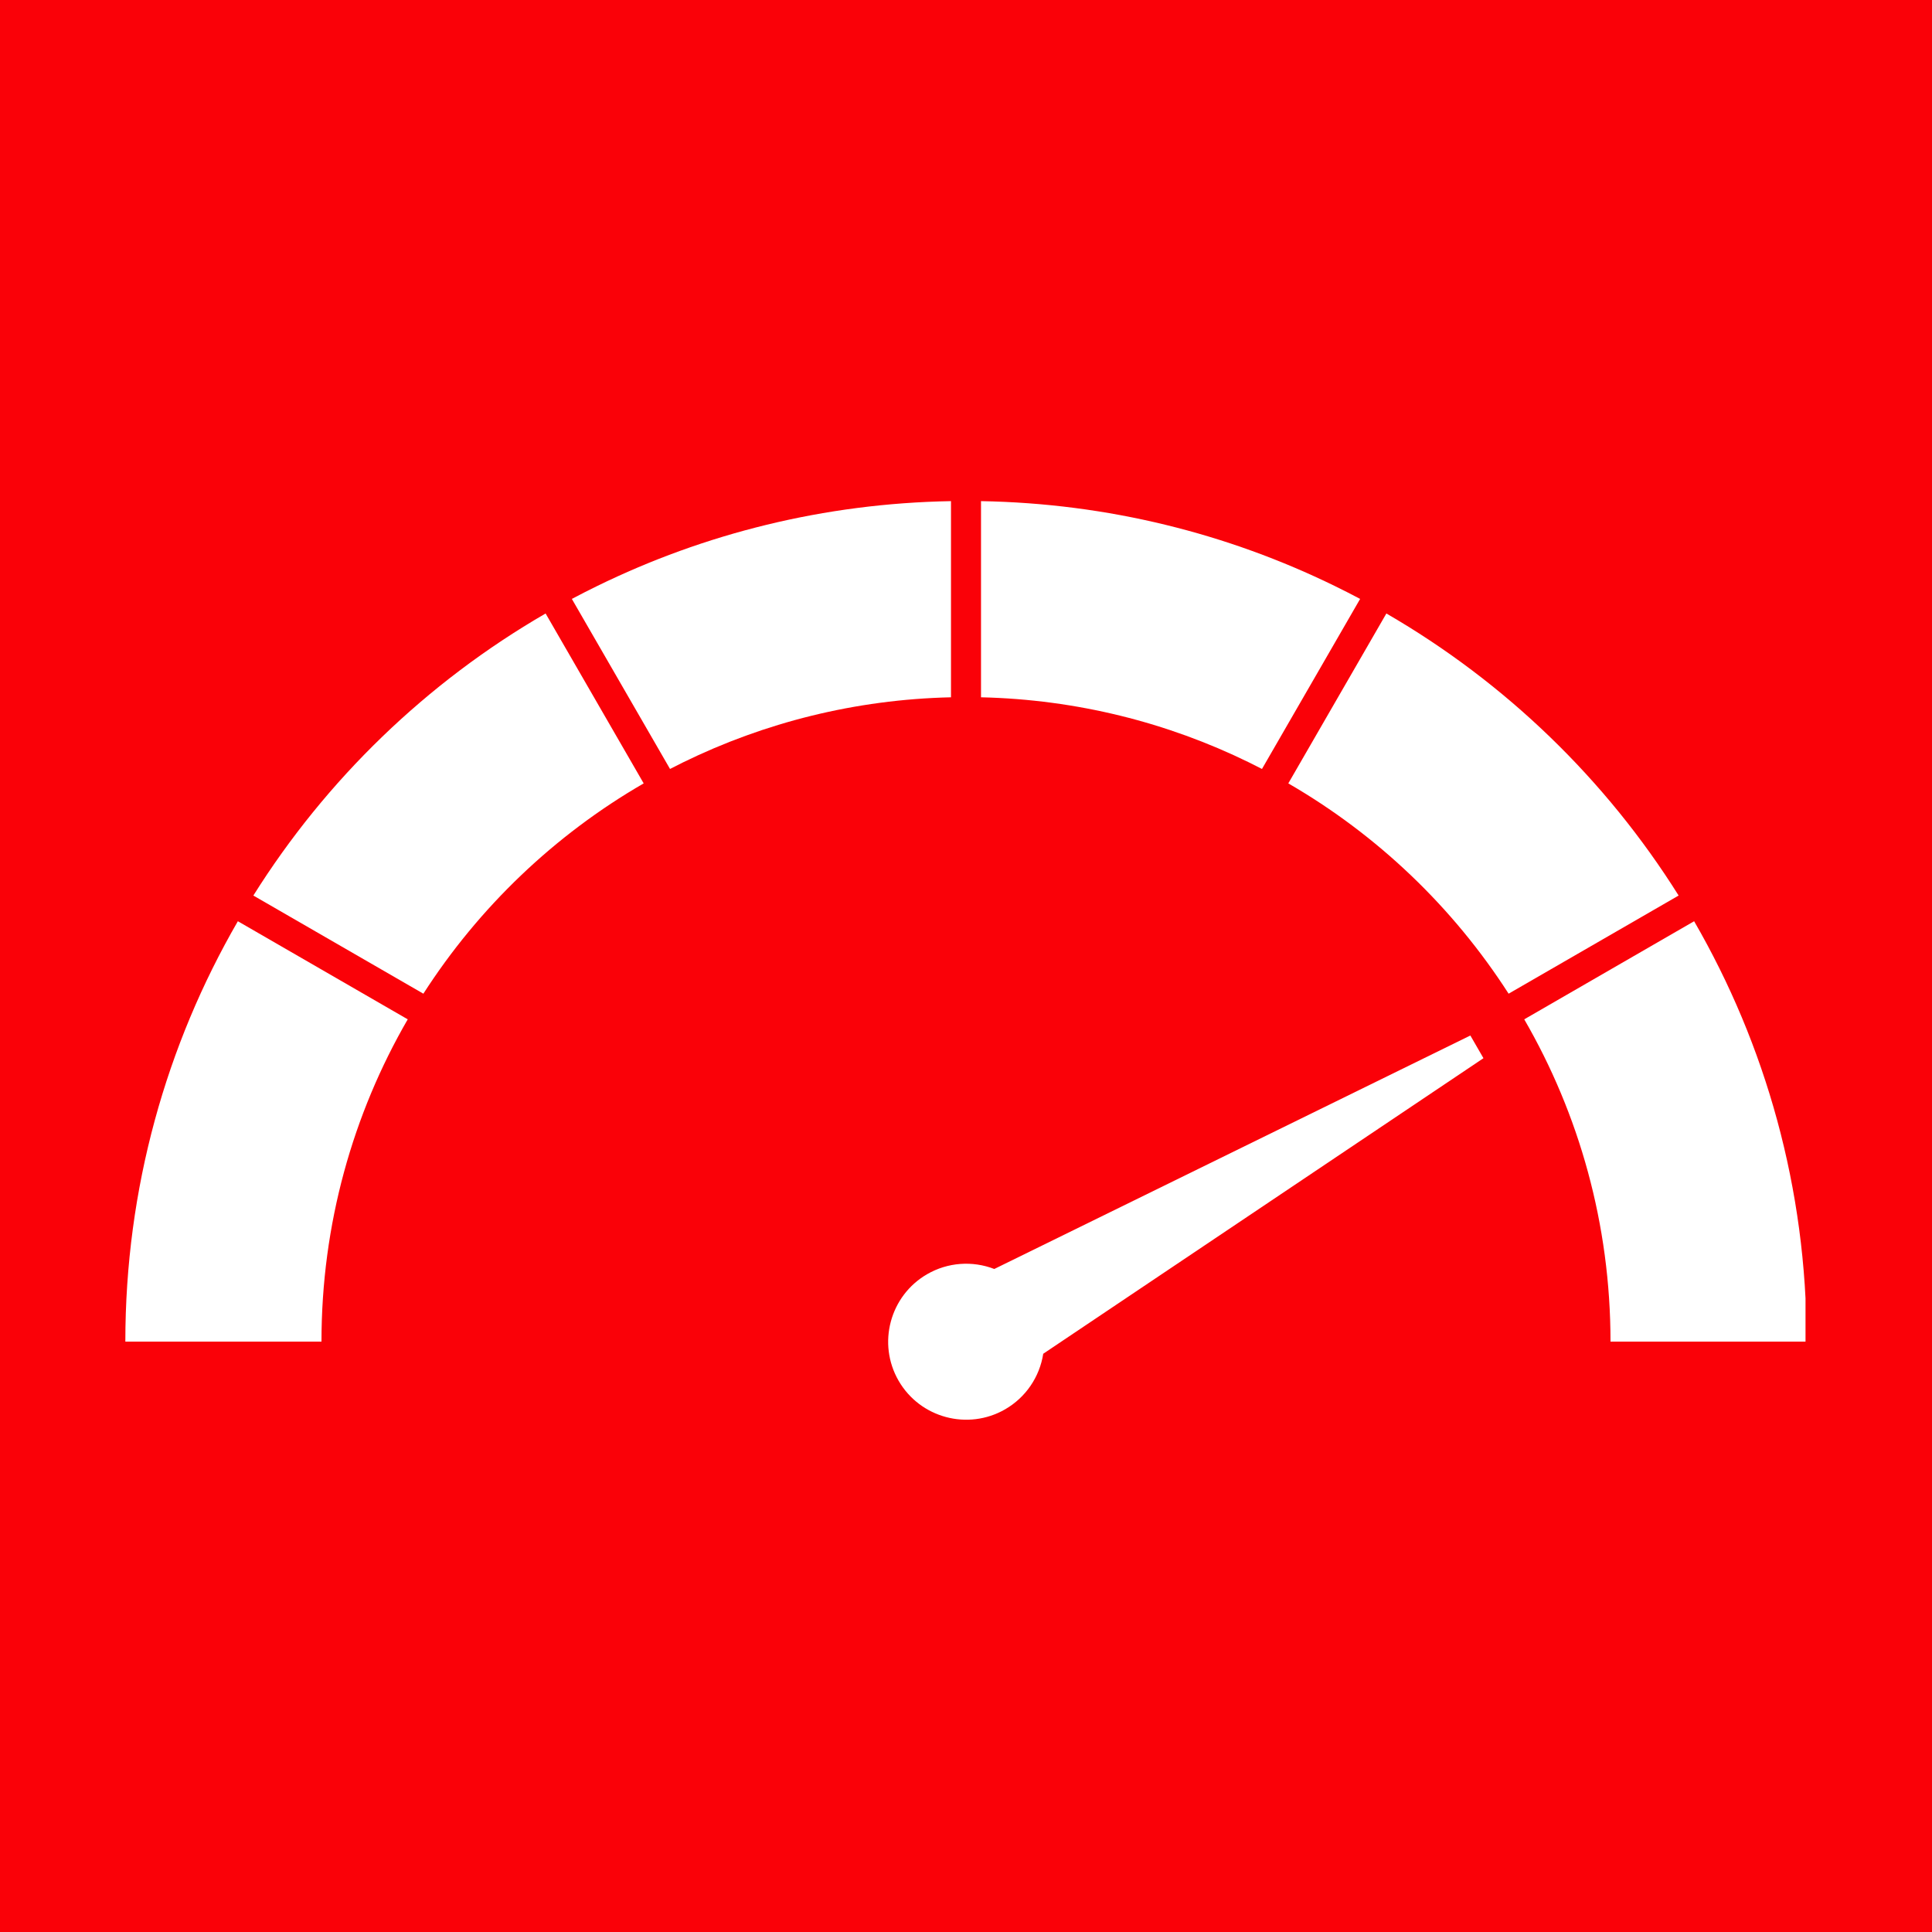
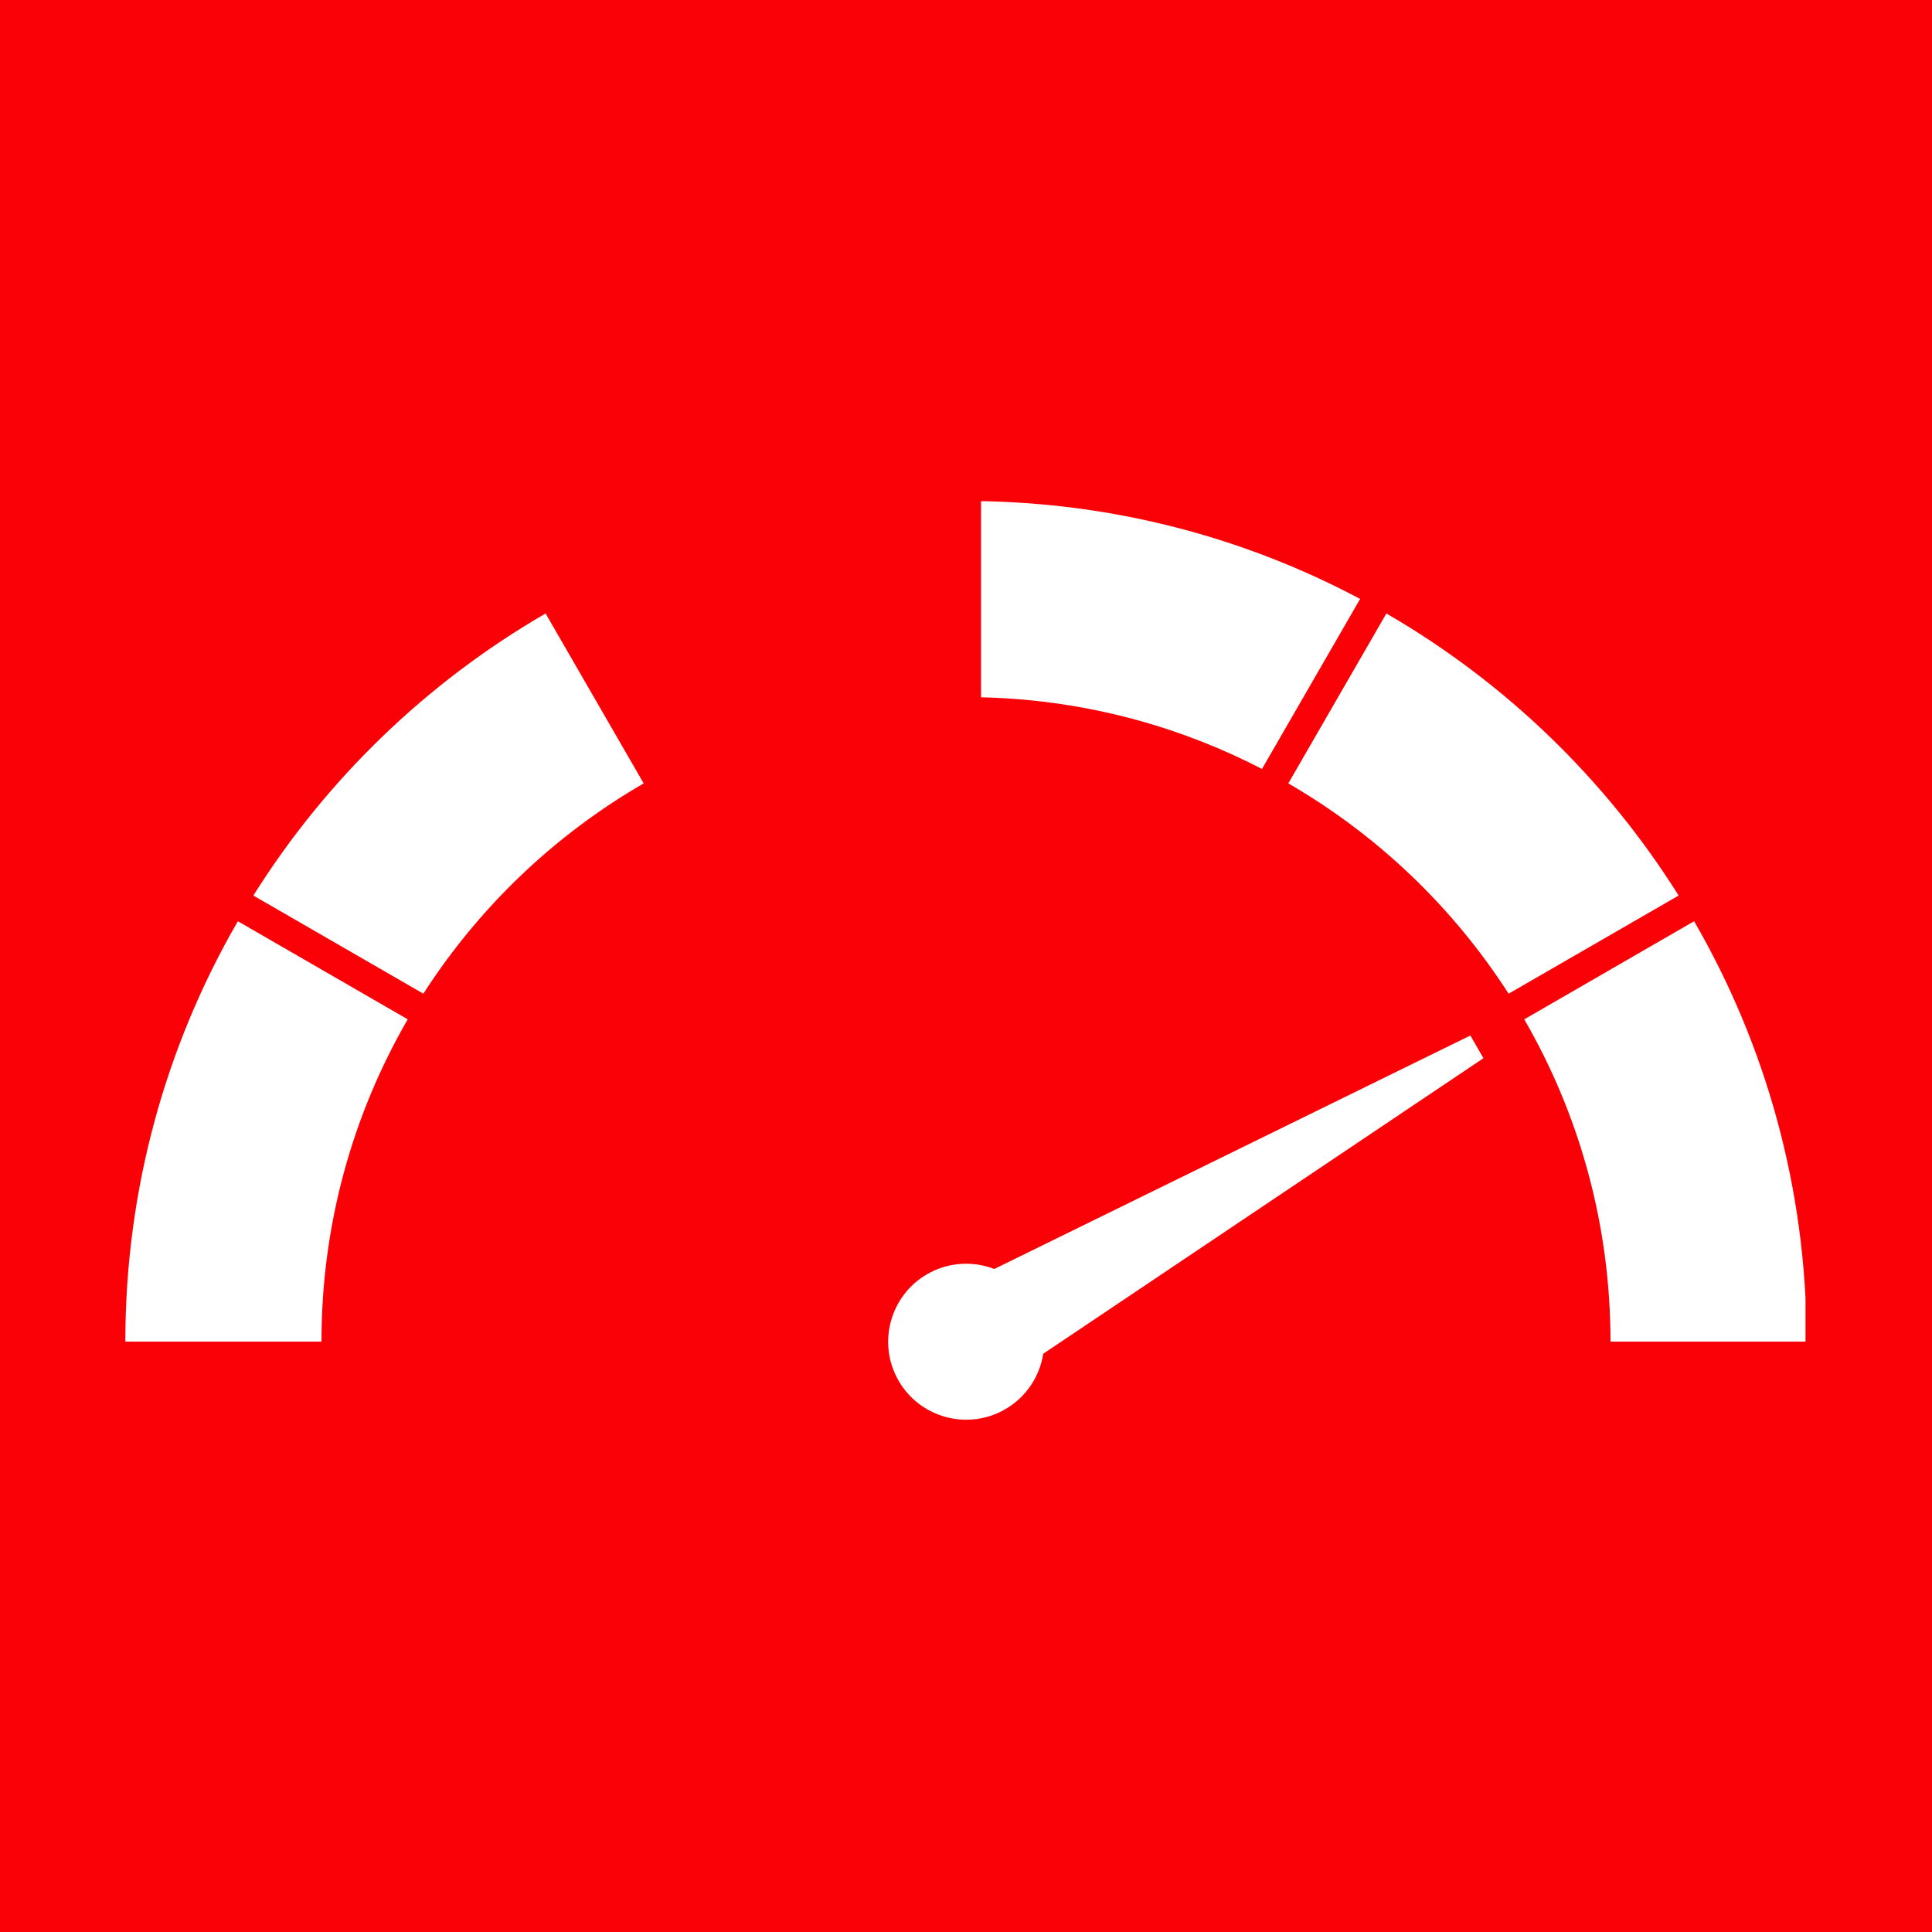
<svg xmlns="http://www.w3.org/2000/svg" width="500" zoomAndPan="magnify" viewBox="0 0 375 375" height="500" preserveAspectRatio="xMidYMid meet" version="1.0">
  <defs>
    <clipPath id="90bcefe589">
      <path d="M 24.199 178 L 80 178 L 80 261 L 24.199 261 Z M 24.199 178 " clip-rule="nonzero" />
    </clipPath>
    <clipPath id="6492dbf8db">
-       <path d="M 110 97.273 L 185 97.273 L 185 150 L 110 150 Z M 110 97.273 " clip-rule="nonzero" />
-     </clipPath>
+       </clipPath>
    <clipPath id="ff1f710386">
      <path d="M 190 97.273 L 264 97.273 L 264 150 L 190 150 Z M 190 97.273 " clip-rule="nonzero" />
    </clipPath>
    <clipPath id="c991e22fcb">
      <path d="M 295 178 L 350.449 178 L 350.449 261 L 295 261 Z M 295 178 " clip-rule="nonzero" />
    </clipPath>
  </defs>
-   <rect x="-37.5" width="450" fill="#ffffff" y="-37.5" height="450" fill-opacity="1" />
  <rect x="-37.5" width="450" fill="#fa0108" y="-37.5" height="450" fill-opacity="1" />
  <path fill="#ffffff" d="M 202.492 262.762 C 201.789 267.262 199.102 271.234 195.102 273.543 C 187.871 277.715 178.594 275.23 174.418 268 C 170.242 260.77 172.73 251.492 179.961 247.316 C 183.957 245.008 188.746 244.668 192.992 246.309 L 285.395 200.992 L 287.938 205.395 Z M 202.492 262.762 " fill-opacity="1" fill-rule="evenodd" />
  <g clip-path="url(#90bcefe589)">
    <path fill="#ffffff" d="M 62.398 260.41 C 62.398 237.621 68.492 216.254 79.141 197.852 L 46.168 178.812 C 32.277 202.816 24.328 230.684 24.328 260.41 Z M 62.398 260.41 " fill-opacity="1" fill-rule="evenodd" />
  </g>
  <path fill="#ffffff" d="M 82.176 192.875 C 92.957 176.098 107.637 162.062 124.938 152.055 L 105.902 119.078 C 82.824 132.434 63.32 151.277 49.176 173.824 Z M 82.176 192.875 " fill-opacity="1" fill-rule="evenodd" />
  <g clip-path="url(#6492dbf8db)">
-     <path fill="#ffffff" d="M 184.586 97.27 C 159.977 97.699 136.699 103.578 115.902 113.75 C 114.25 114.555 112.617 115.391 110.996 116.25 L 130.051 149.254 C 130.895 148.816 131.75 148.387 132.605 147.965 C 148.359 140.262 165.969 135.77 184.586 135.344 Z M 184.586 97.27 " fill-opacity="1" fill-rule="evenodd" />
-   </g>
+     </g>
  <g clip-path="url(#ff1f710386)">
    <path fill="#ffffff" d="M 264 116.25 C 262.383 115.391 260.746 114.555 259.094 113.75 C 238.301 103.578 215.02 97.699 190.414 97.27 L 190.414 135.344 C 209.027 135.77 226.641 140.262 242.391 147.965 C 243.25 148.387 244.102 148.812 244.949 149.254 Z M 264 116.25 " fill-opacity="1" fill-rule="evenodd" />
  </g>
  <path fill="#ffffff" d="M 325.82 173.824 C 311.676 151.277 292.172 132.434 269.094 119.078 L 250.059 152.055 C 267.359 162.062 282.039 176.098 292.82 192.875 Z M 325.82 173.824 " fill-opacity="1" fill-rule="evenodd" />
  <g clip-path="url(#c991e22fcb)">
    <path fill="#ffffff" d="M 350.664 260.41 C 350.664 230.684 342.719 202.816 328.828 178.812 L 295.855 197.852 C 306.504 216.254 312.598 237.621 312.598 260.41 Z M 350.664 260.41 " fill-opacity="1" fill-rule="evenodd" />
  </g>
</svg>